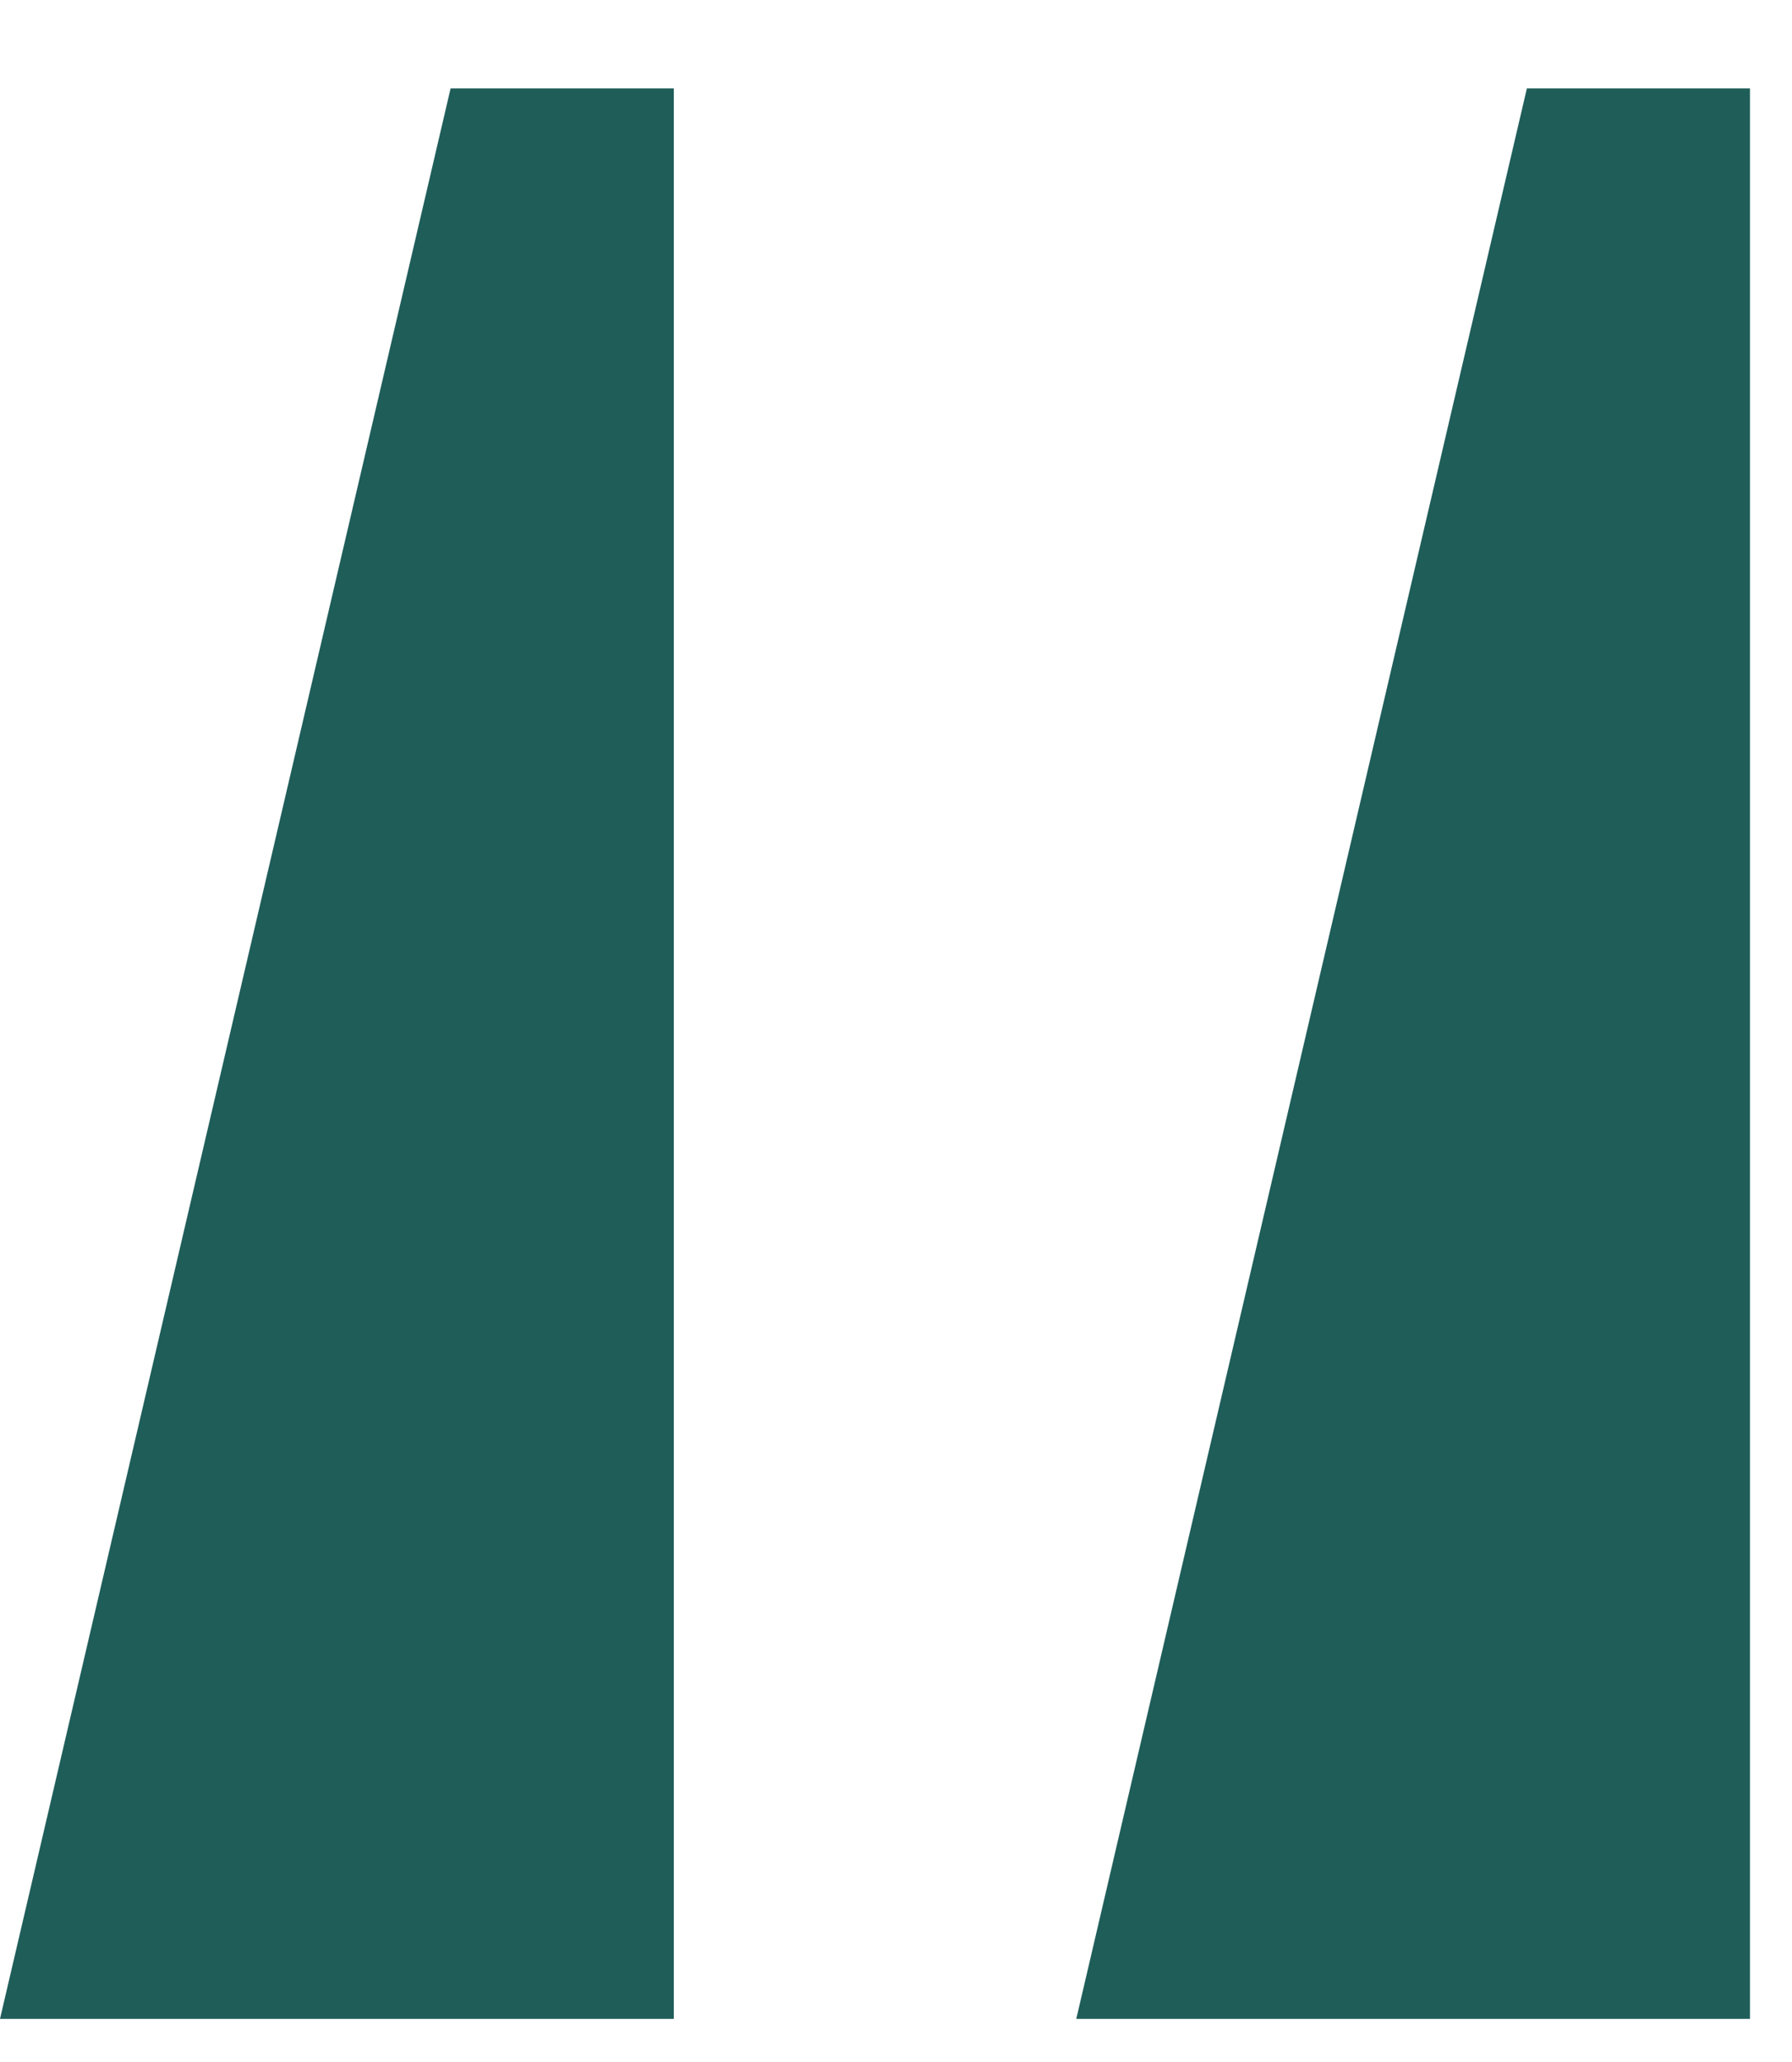
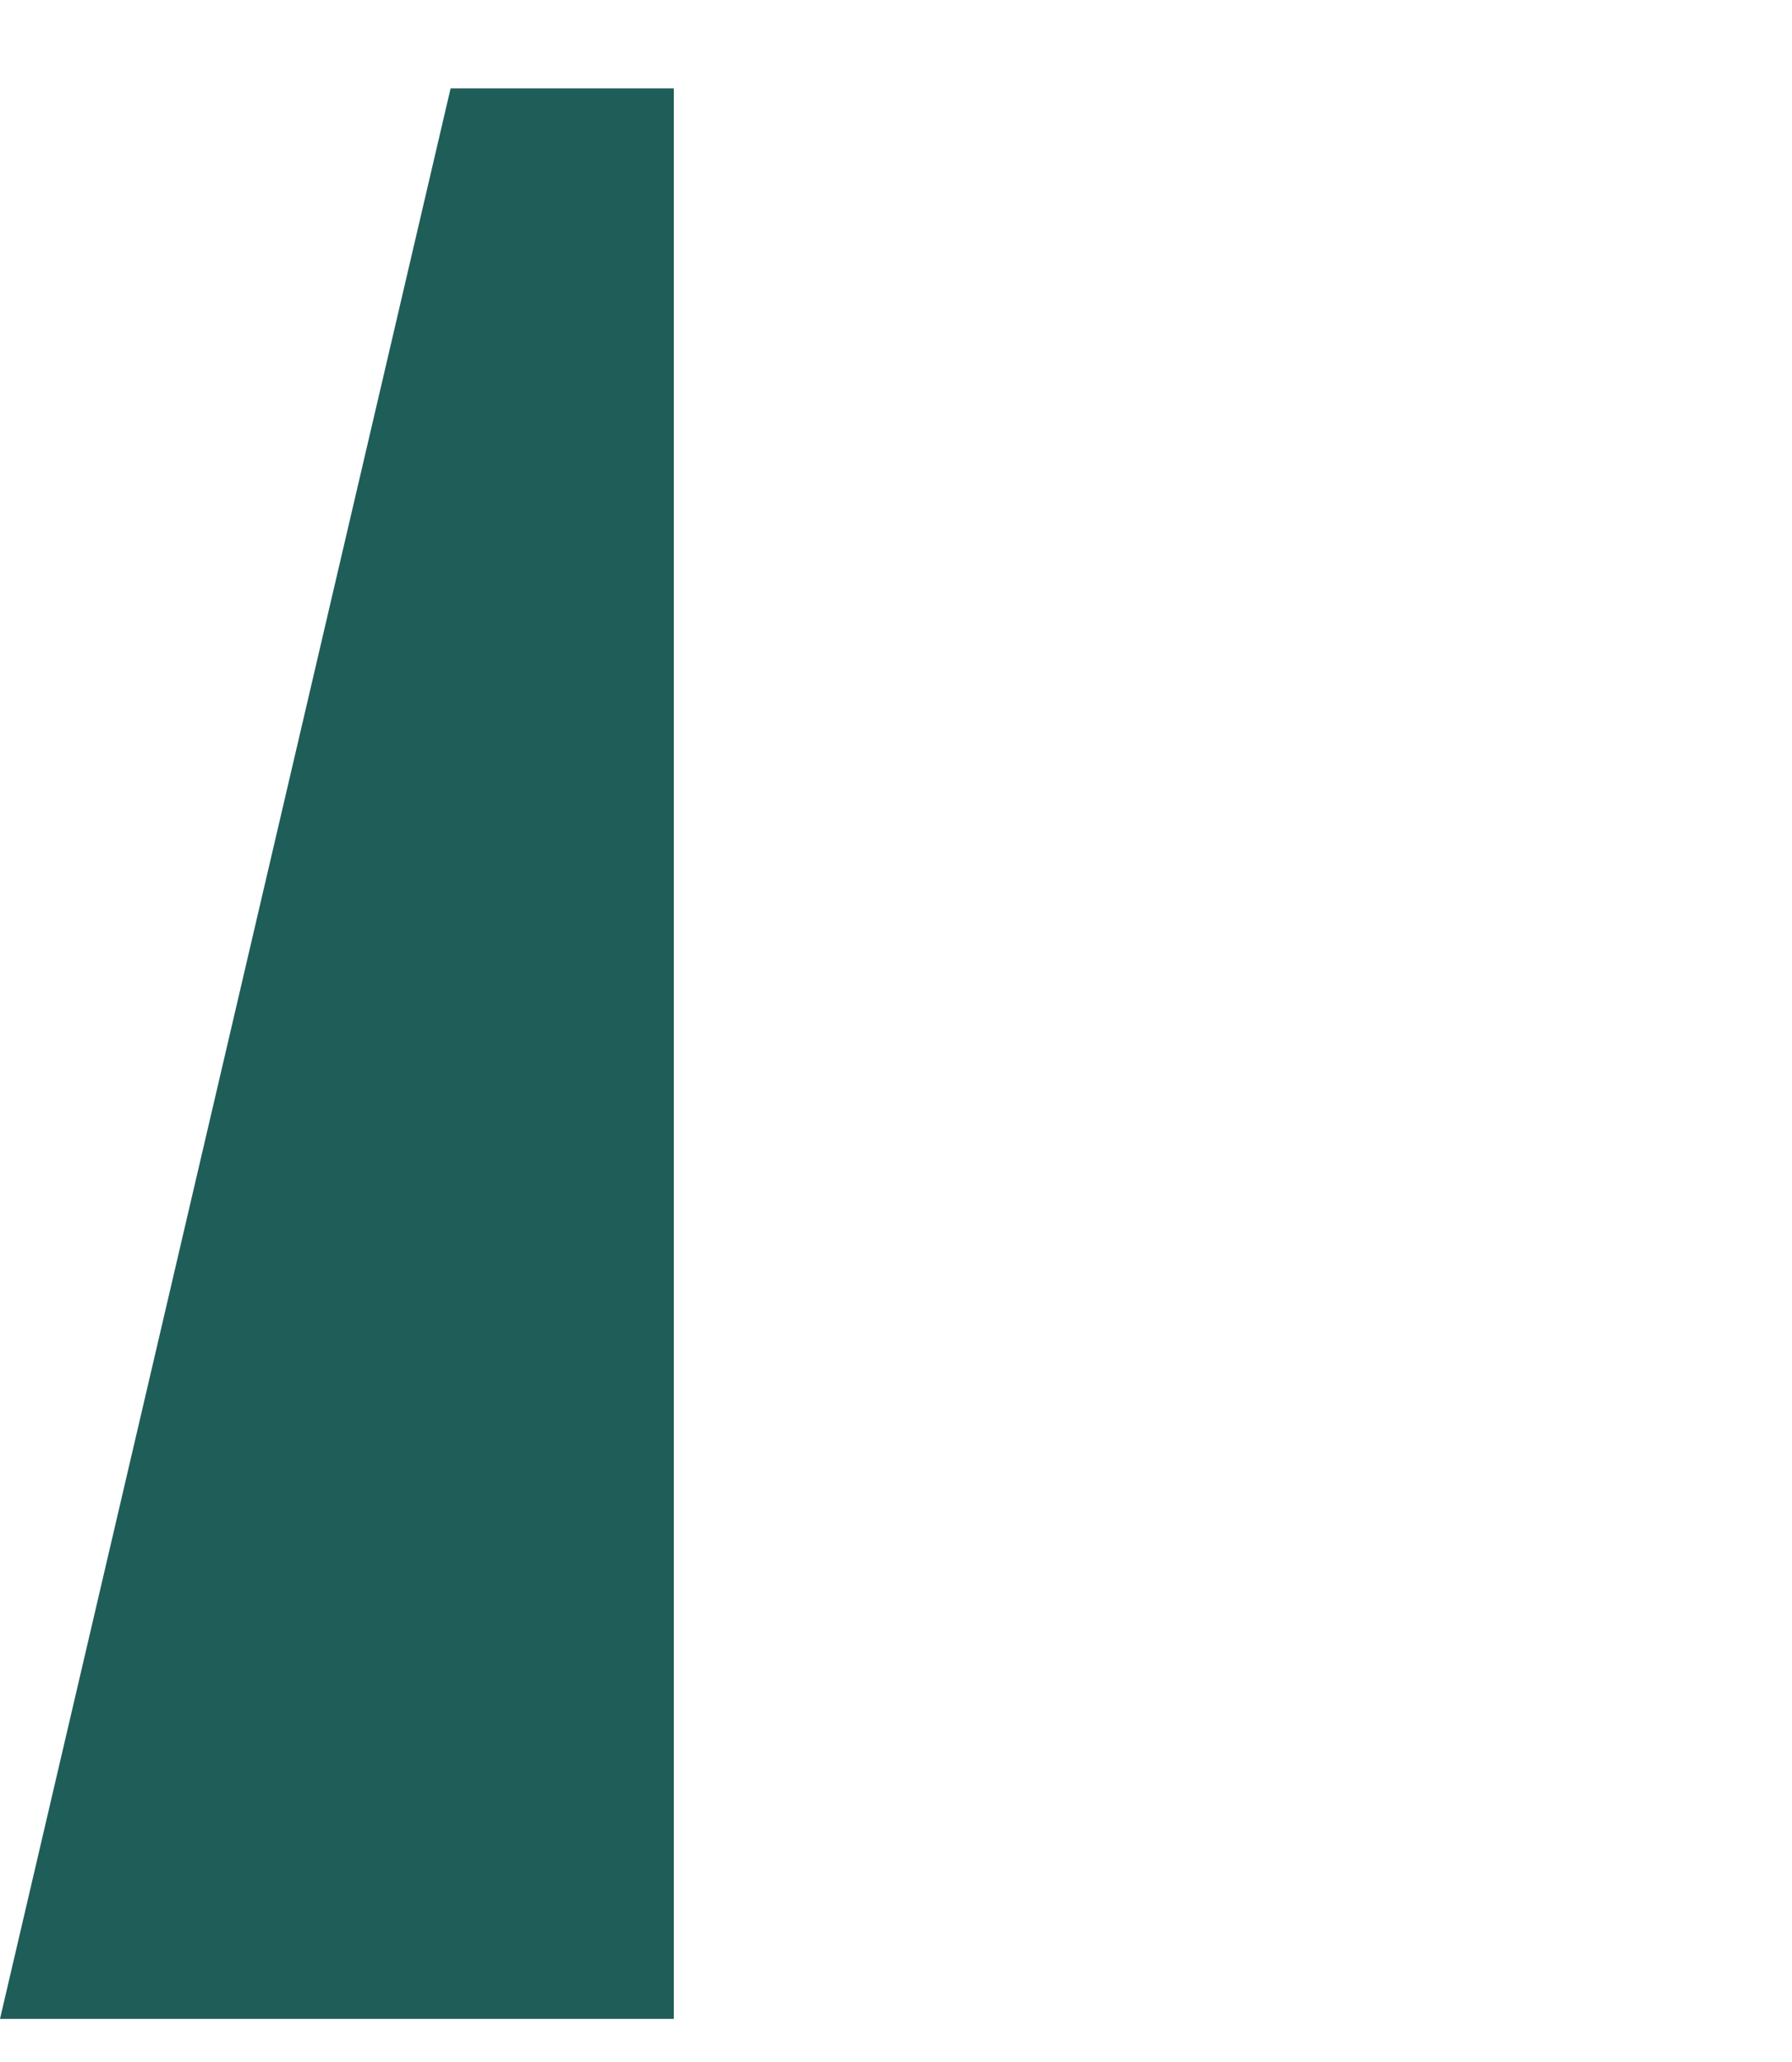
<svg xmlns="http://www.w3.org/2000/svg" width="20" height="23" viewBox="0 0 20 23" fill="none">
-   <path d="M17.041 0.986H19.531V22.519H12.012L17.041 0.986ZM5.029 0.986H7.52V22.519H0L5.029 0.986Z" fill="#1F5D59" />
+   <path d="M17.041 0.986H19.531H12.012L17.041 0.986ZM5.029 0.986H7.52V22.519H0L5.029 0.986Z" fill="#1F5D59" />
</svg>